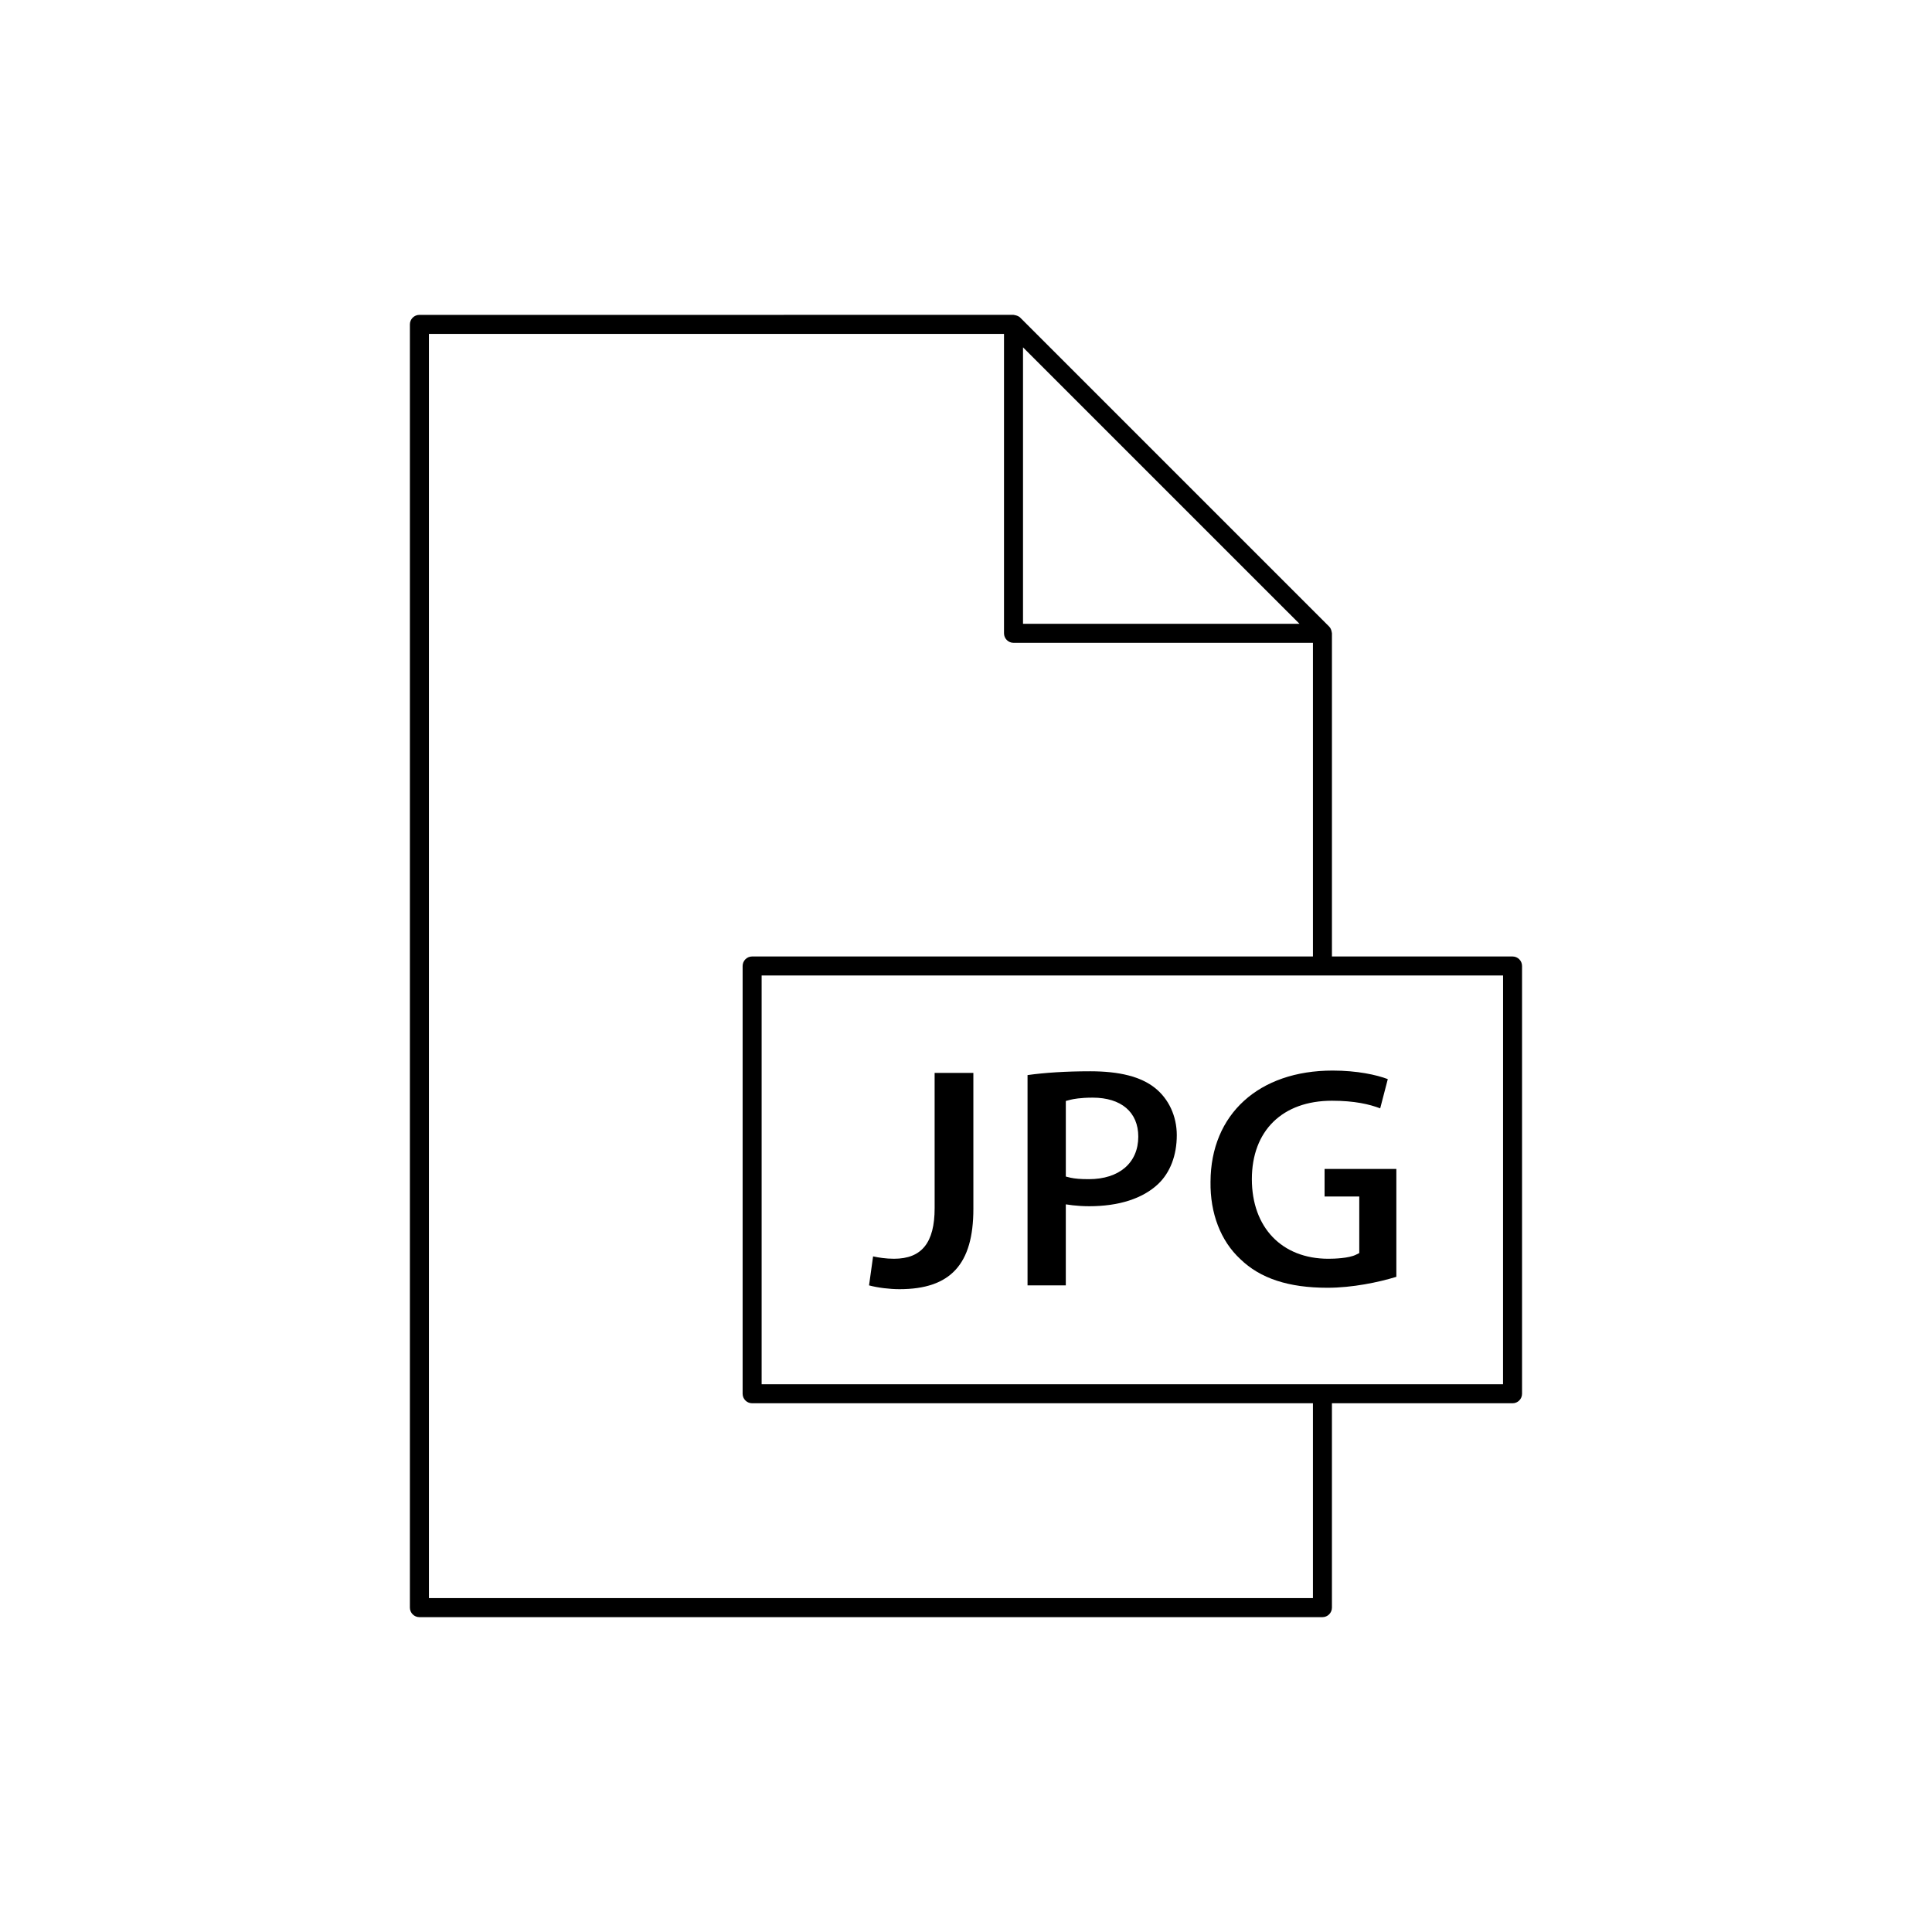
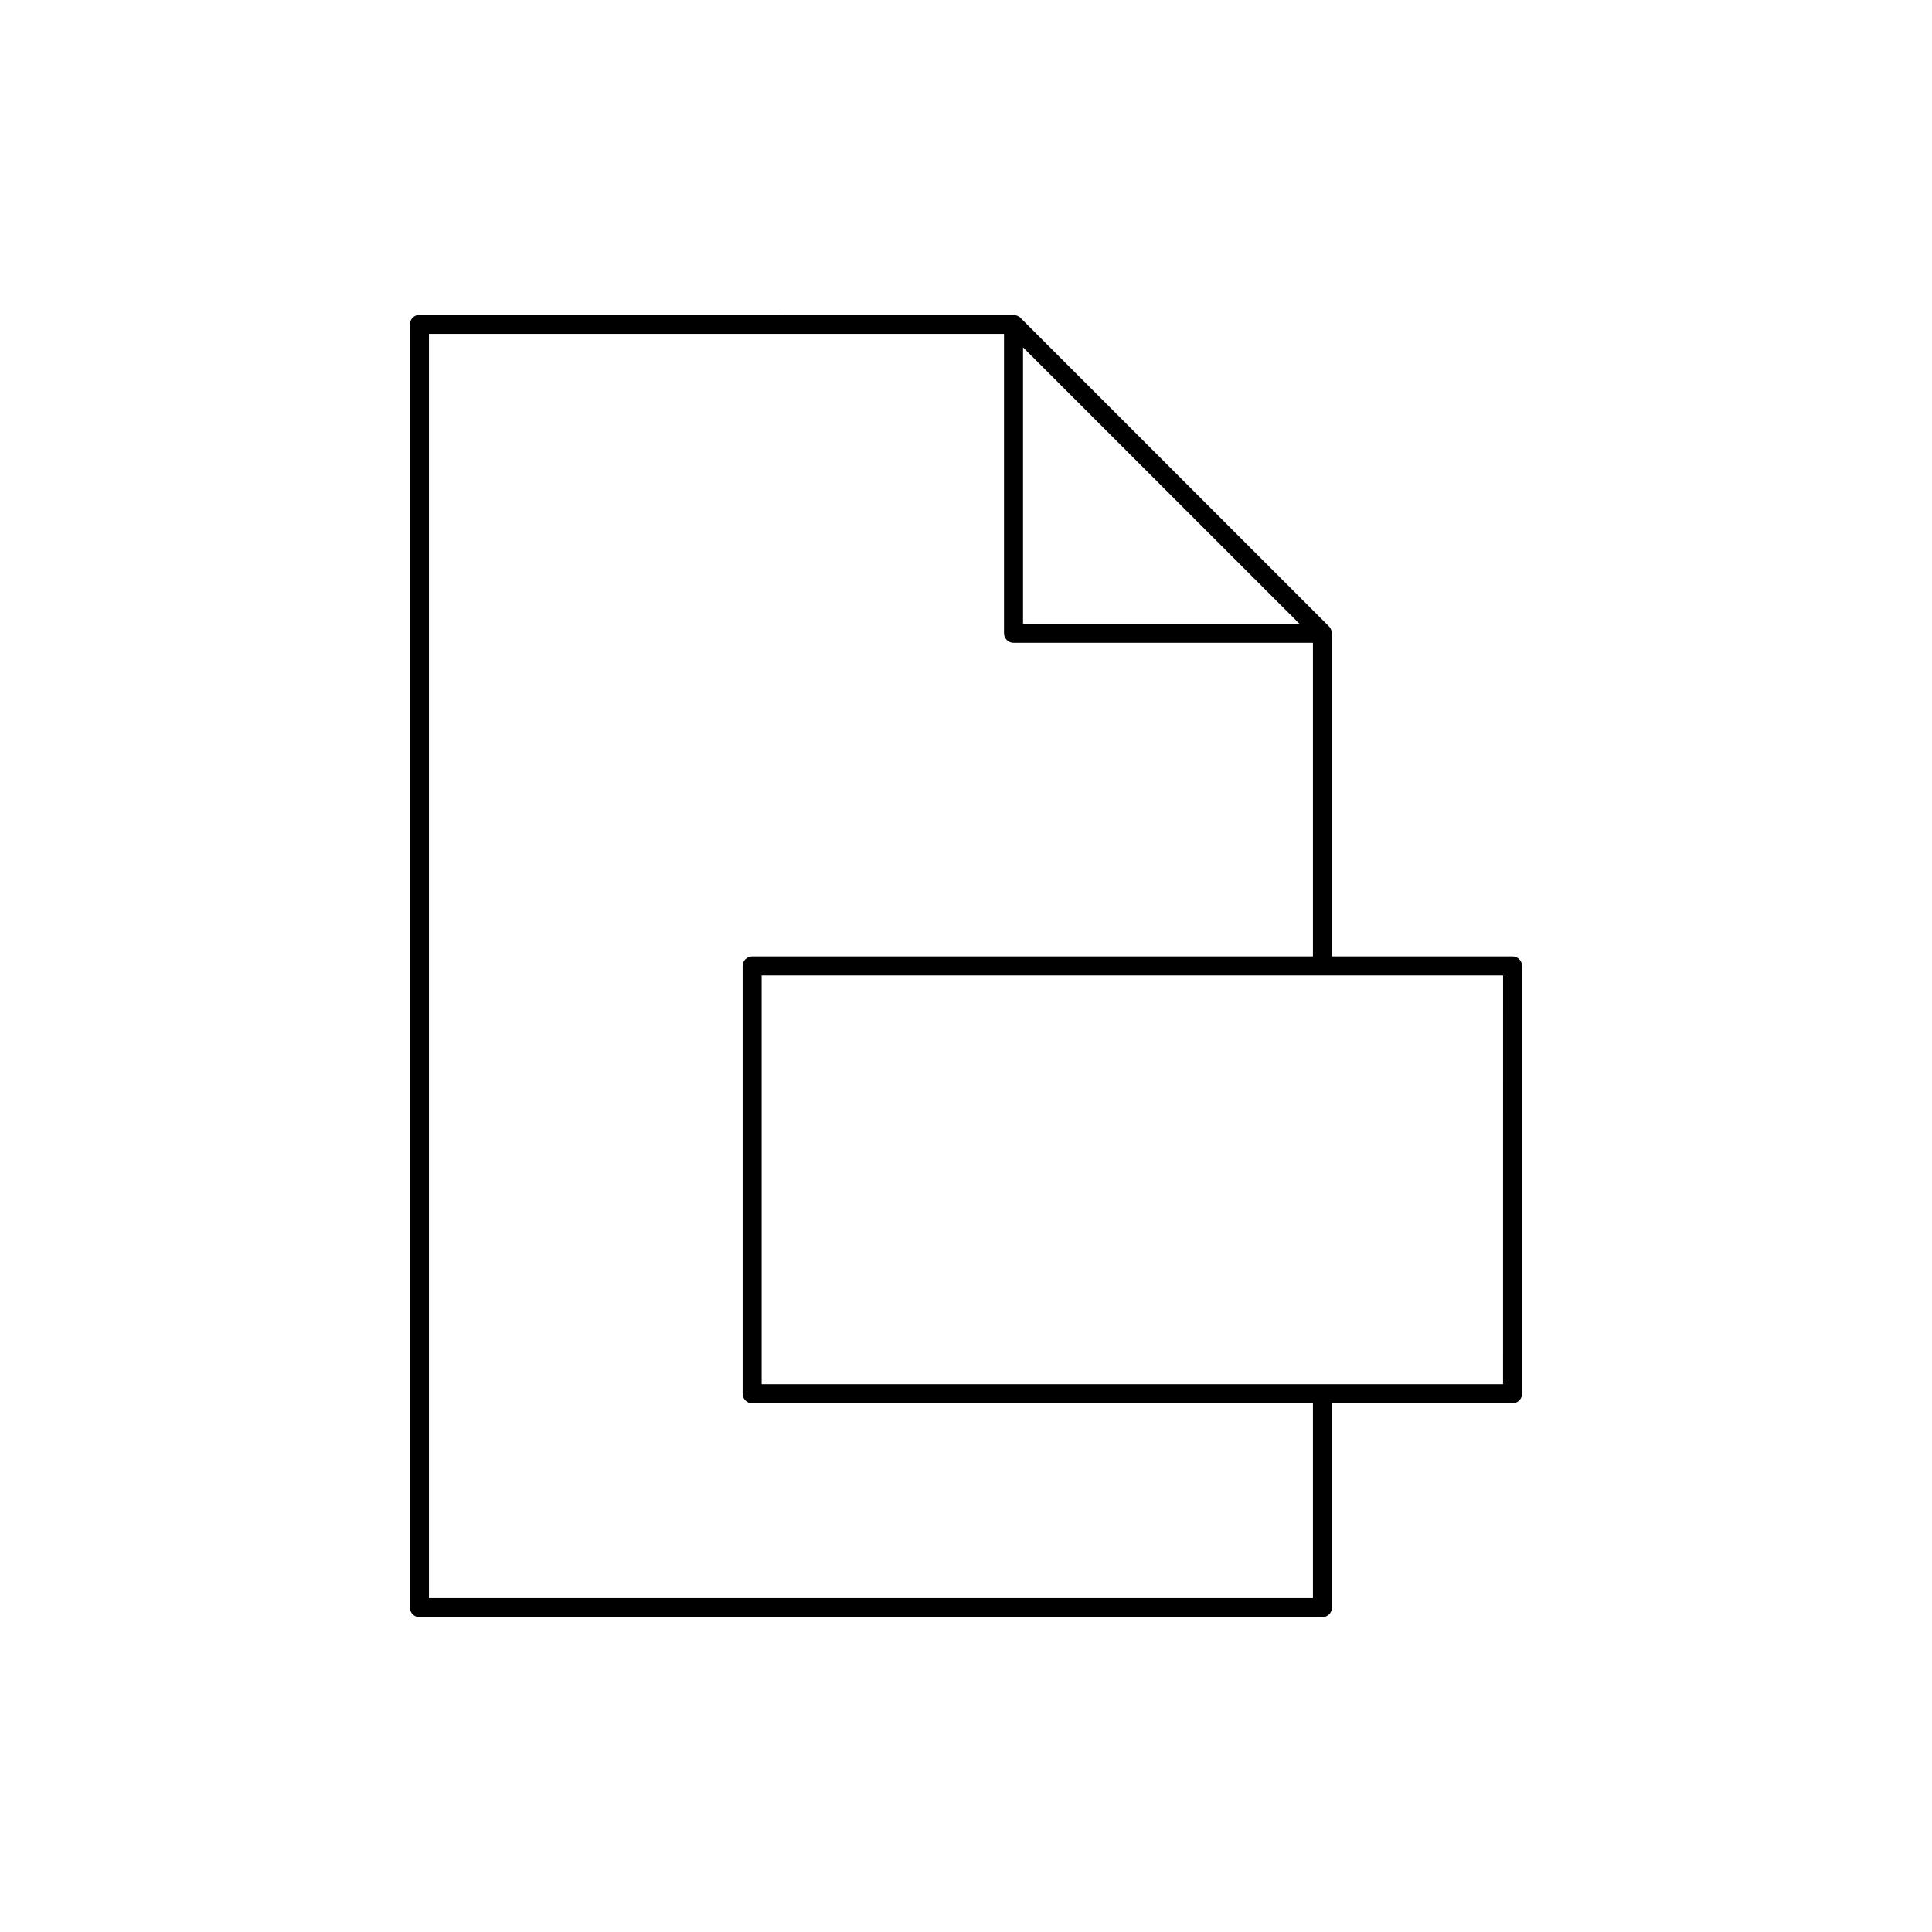
<svg xmlns="http://www.w3.org/2000/svg" fill="#000000" width="800px" height="800px" version="1.1" viewBox="144 144 512 512">
  <g>
    <path d="m544.84 397.48h-47.863v-85.645c0-0.113-0.051-0.211-0.062-0.32-0.016-0.113-0.035-0.211-0.062-0.32-0.113-0.426-0.293-0.828-0.609-1.145l-81.867-81.867c-0.316-0.316-0.727-0.5-1.156-0.613-0.098-0.023-0.184-0.043-0.281-0.059-0.117-0.016-0.223-0.07-0.344-0.07l-157.45 0.004c-1.391 0-2.519 1.133-2.519 2.523v340.07c0 1.391 1.129 2.523 2.519 2.523h239.31c1.391 0 2.519-1.133 2.519-2.523v-54.156h47.863c1.391 0 2.519-1.133 2.519-2.523v-113.36c0-1.391-1.129-2.523-2.519-2.523zm-56.465-88.168h-73.266v-73.262zm3.566 258.2h-234.27v-335.03h152.4v79.348c0 1.391 1.129 2.523 2.519 2.523h79.352v83.125l-148.62-0.004c-1.391 0-2.519 1.133-2.519 2.523v113.36c0 1.391 1.129 2.523 2.519 2.523h148.62zm50.379-56.676h-196.48v-108.32h196.49z" />
-     <path d="m391.69 464.17c0 9.133-3.402 13.414-10.77 13.414-2.203 0-4.094-0.316-5.543-0.629l-1.07 7.684c2.332 0.629 5.481 1.008 8.062 1.008 13.539 0 19.586-6.613 19.586-21.285l-0.004-36.027h-10.266z" />
-     <path d="m432.87 427.9c-6.488 0-12.09 0.379-16.562 1.008v55.734h10.141v-21.477l1.828 0.25c1.133 0.125 2.644 0.25 4.344 0.25 7.871 0 14.168-2.016 18.262-5.856 3.211-3.023 4.977-7.621 4.977-12.973 0-5.039-2.141-9.637-5.793-12.531-3.719-2.961-9.324-4.406-17.195-4.406zm-0.312 28.59c-2.203 0-3.652-0.125-4.848-0.379l-1.258-0.316v-20.027l1.195-0.316c0.754-0.188 2.644-0.566 5.918-0.566 7.559 0 12.09 3.84 12.09 10.328 0 6.934-5.039 11.277-13.098 11.277z" />
-     <path d="m464.8 457.18c-0.125 8.375 2.707 15.684 7.871 20.469 5.289 5.164 12.848 7.621 23.113 7.621 6.613 0 13.539-1.449 18.262-2.898v-28.59h-19.02v7.305h9.195v14.988l-0.883 0.441c-1.891 0.945-5.731 1.07-7.305 1.07-12.344 0-20.277-8.312-20.277-21.098 0-12.848 8.125-20.781 21.223-20.781 6.047 0 9.949 0.945 12.785 2.016l2.016-7.746c-2.961-1.133-8.125-2.266-14.609-2.266-19.586-0.004-32.309 11.586-32.371 29.469z" />
  </g>
</svg>